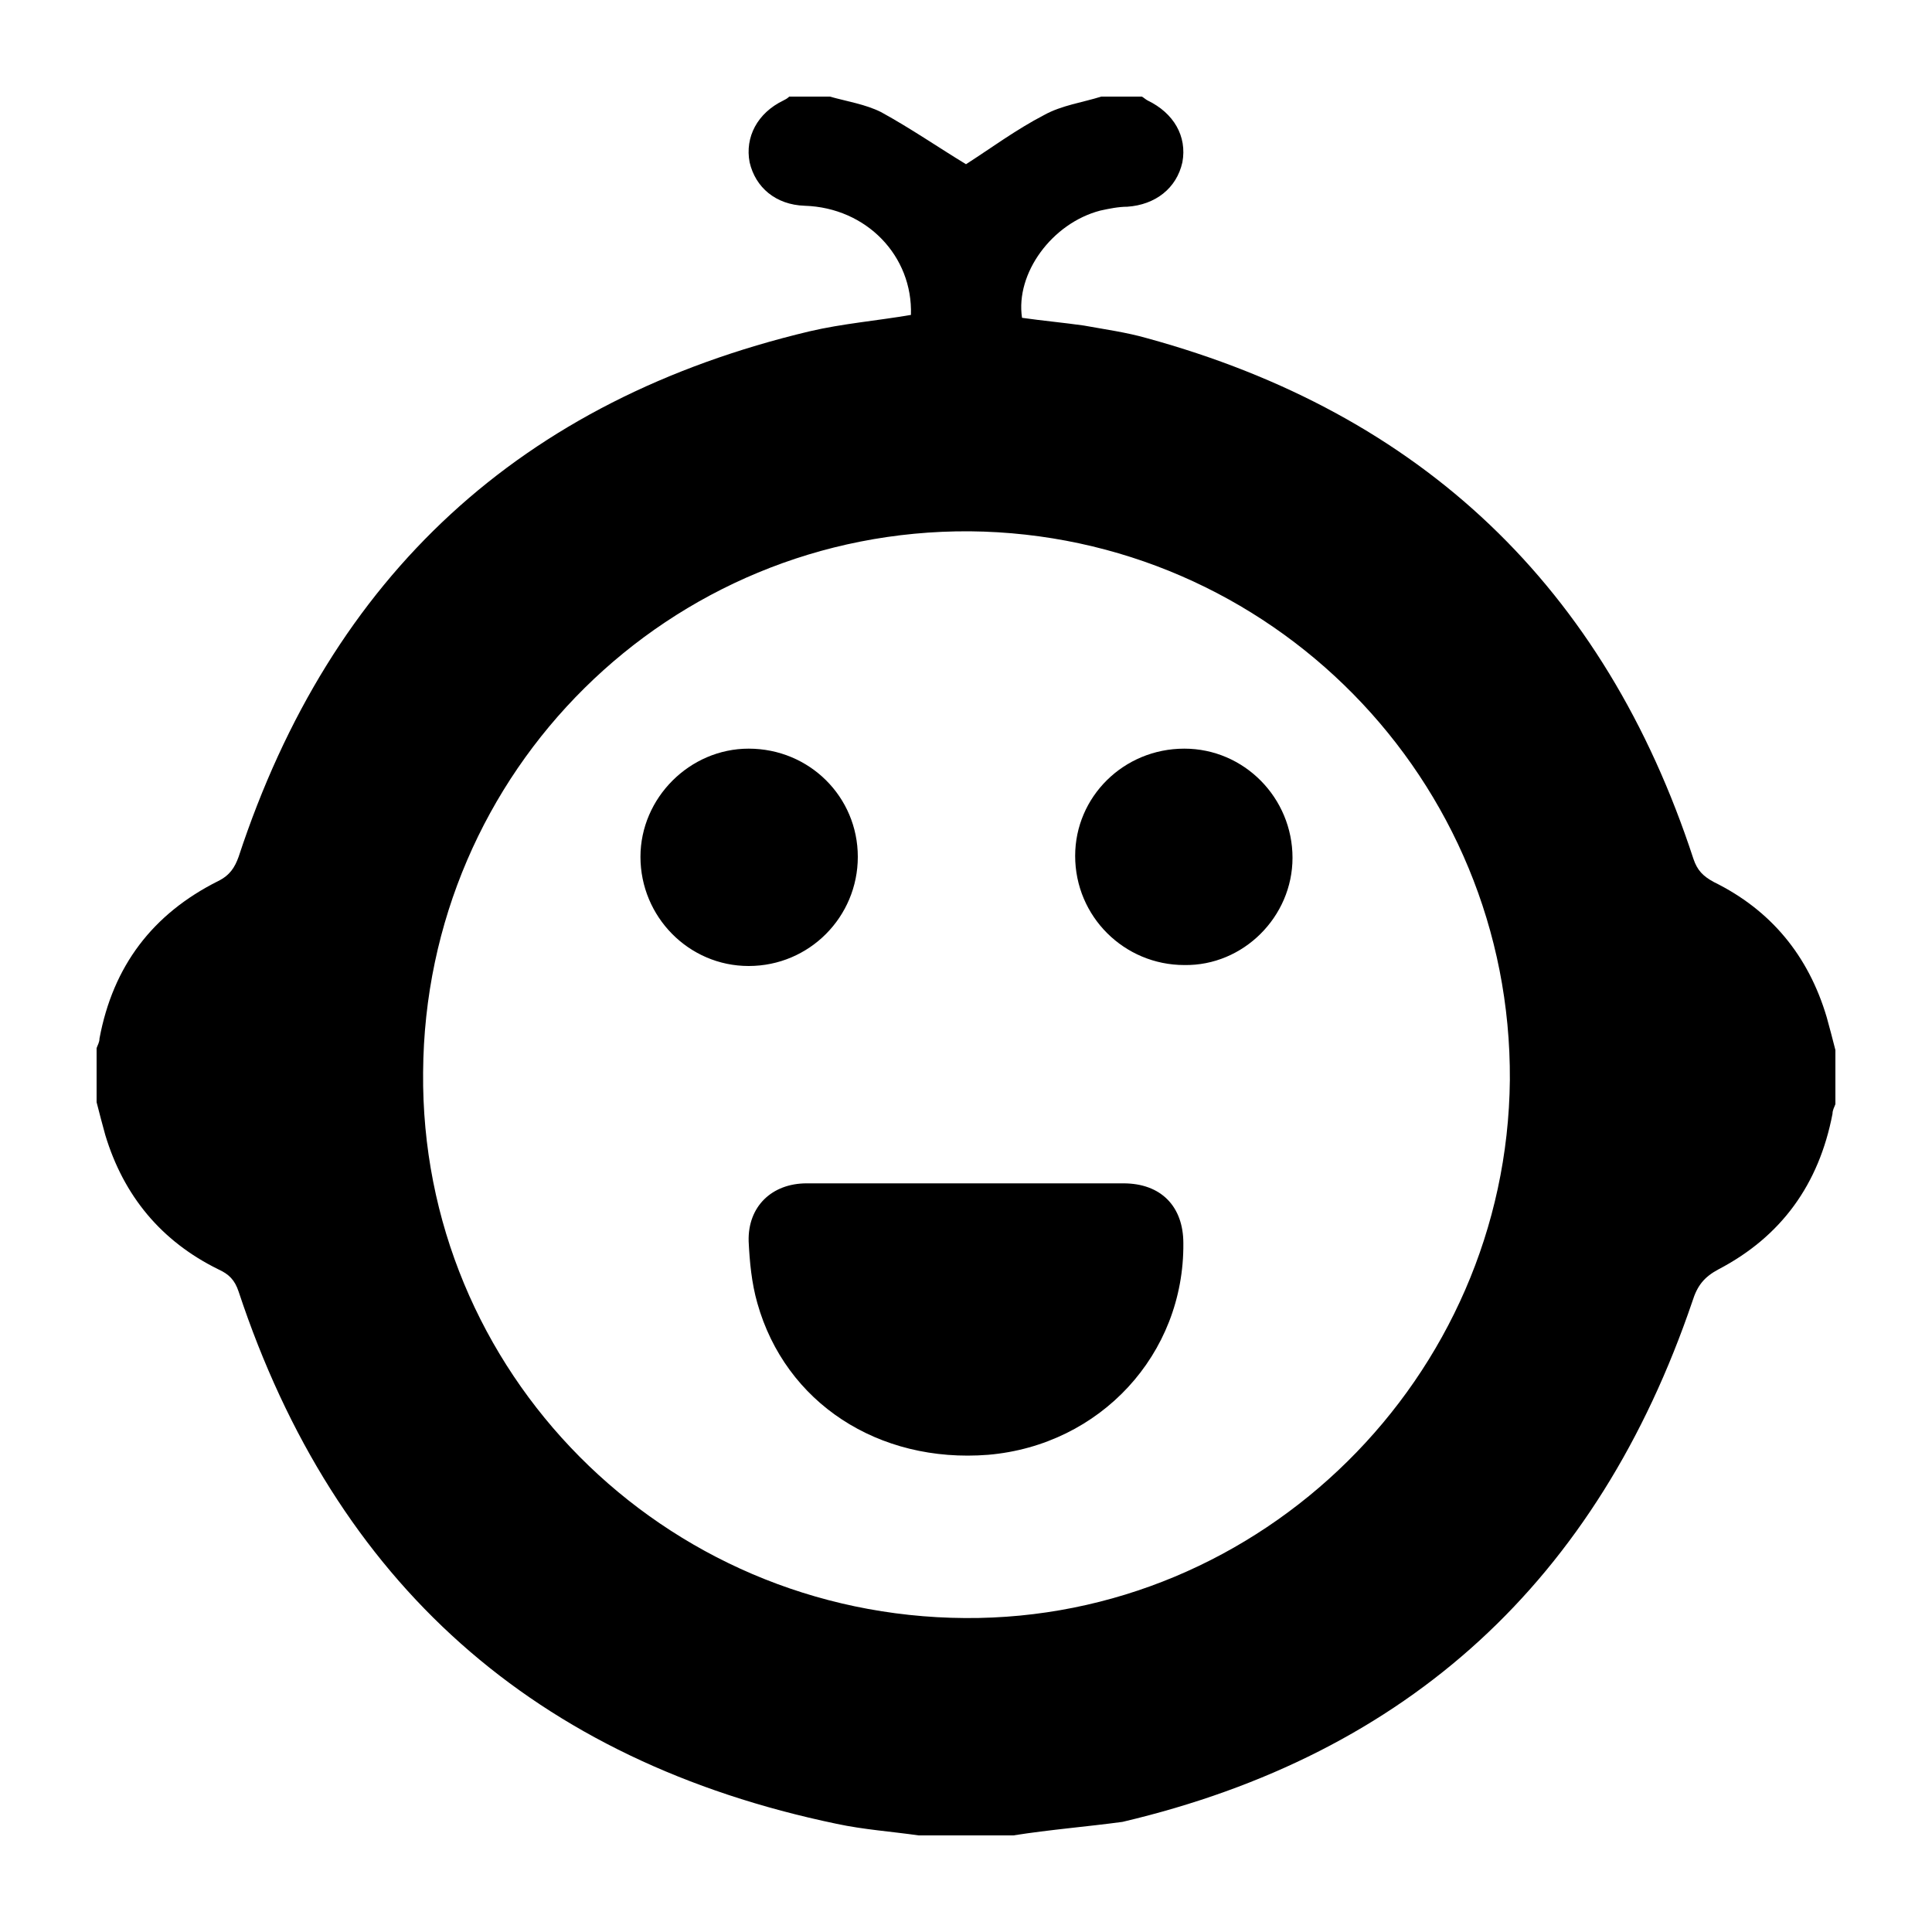
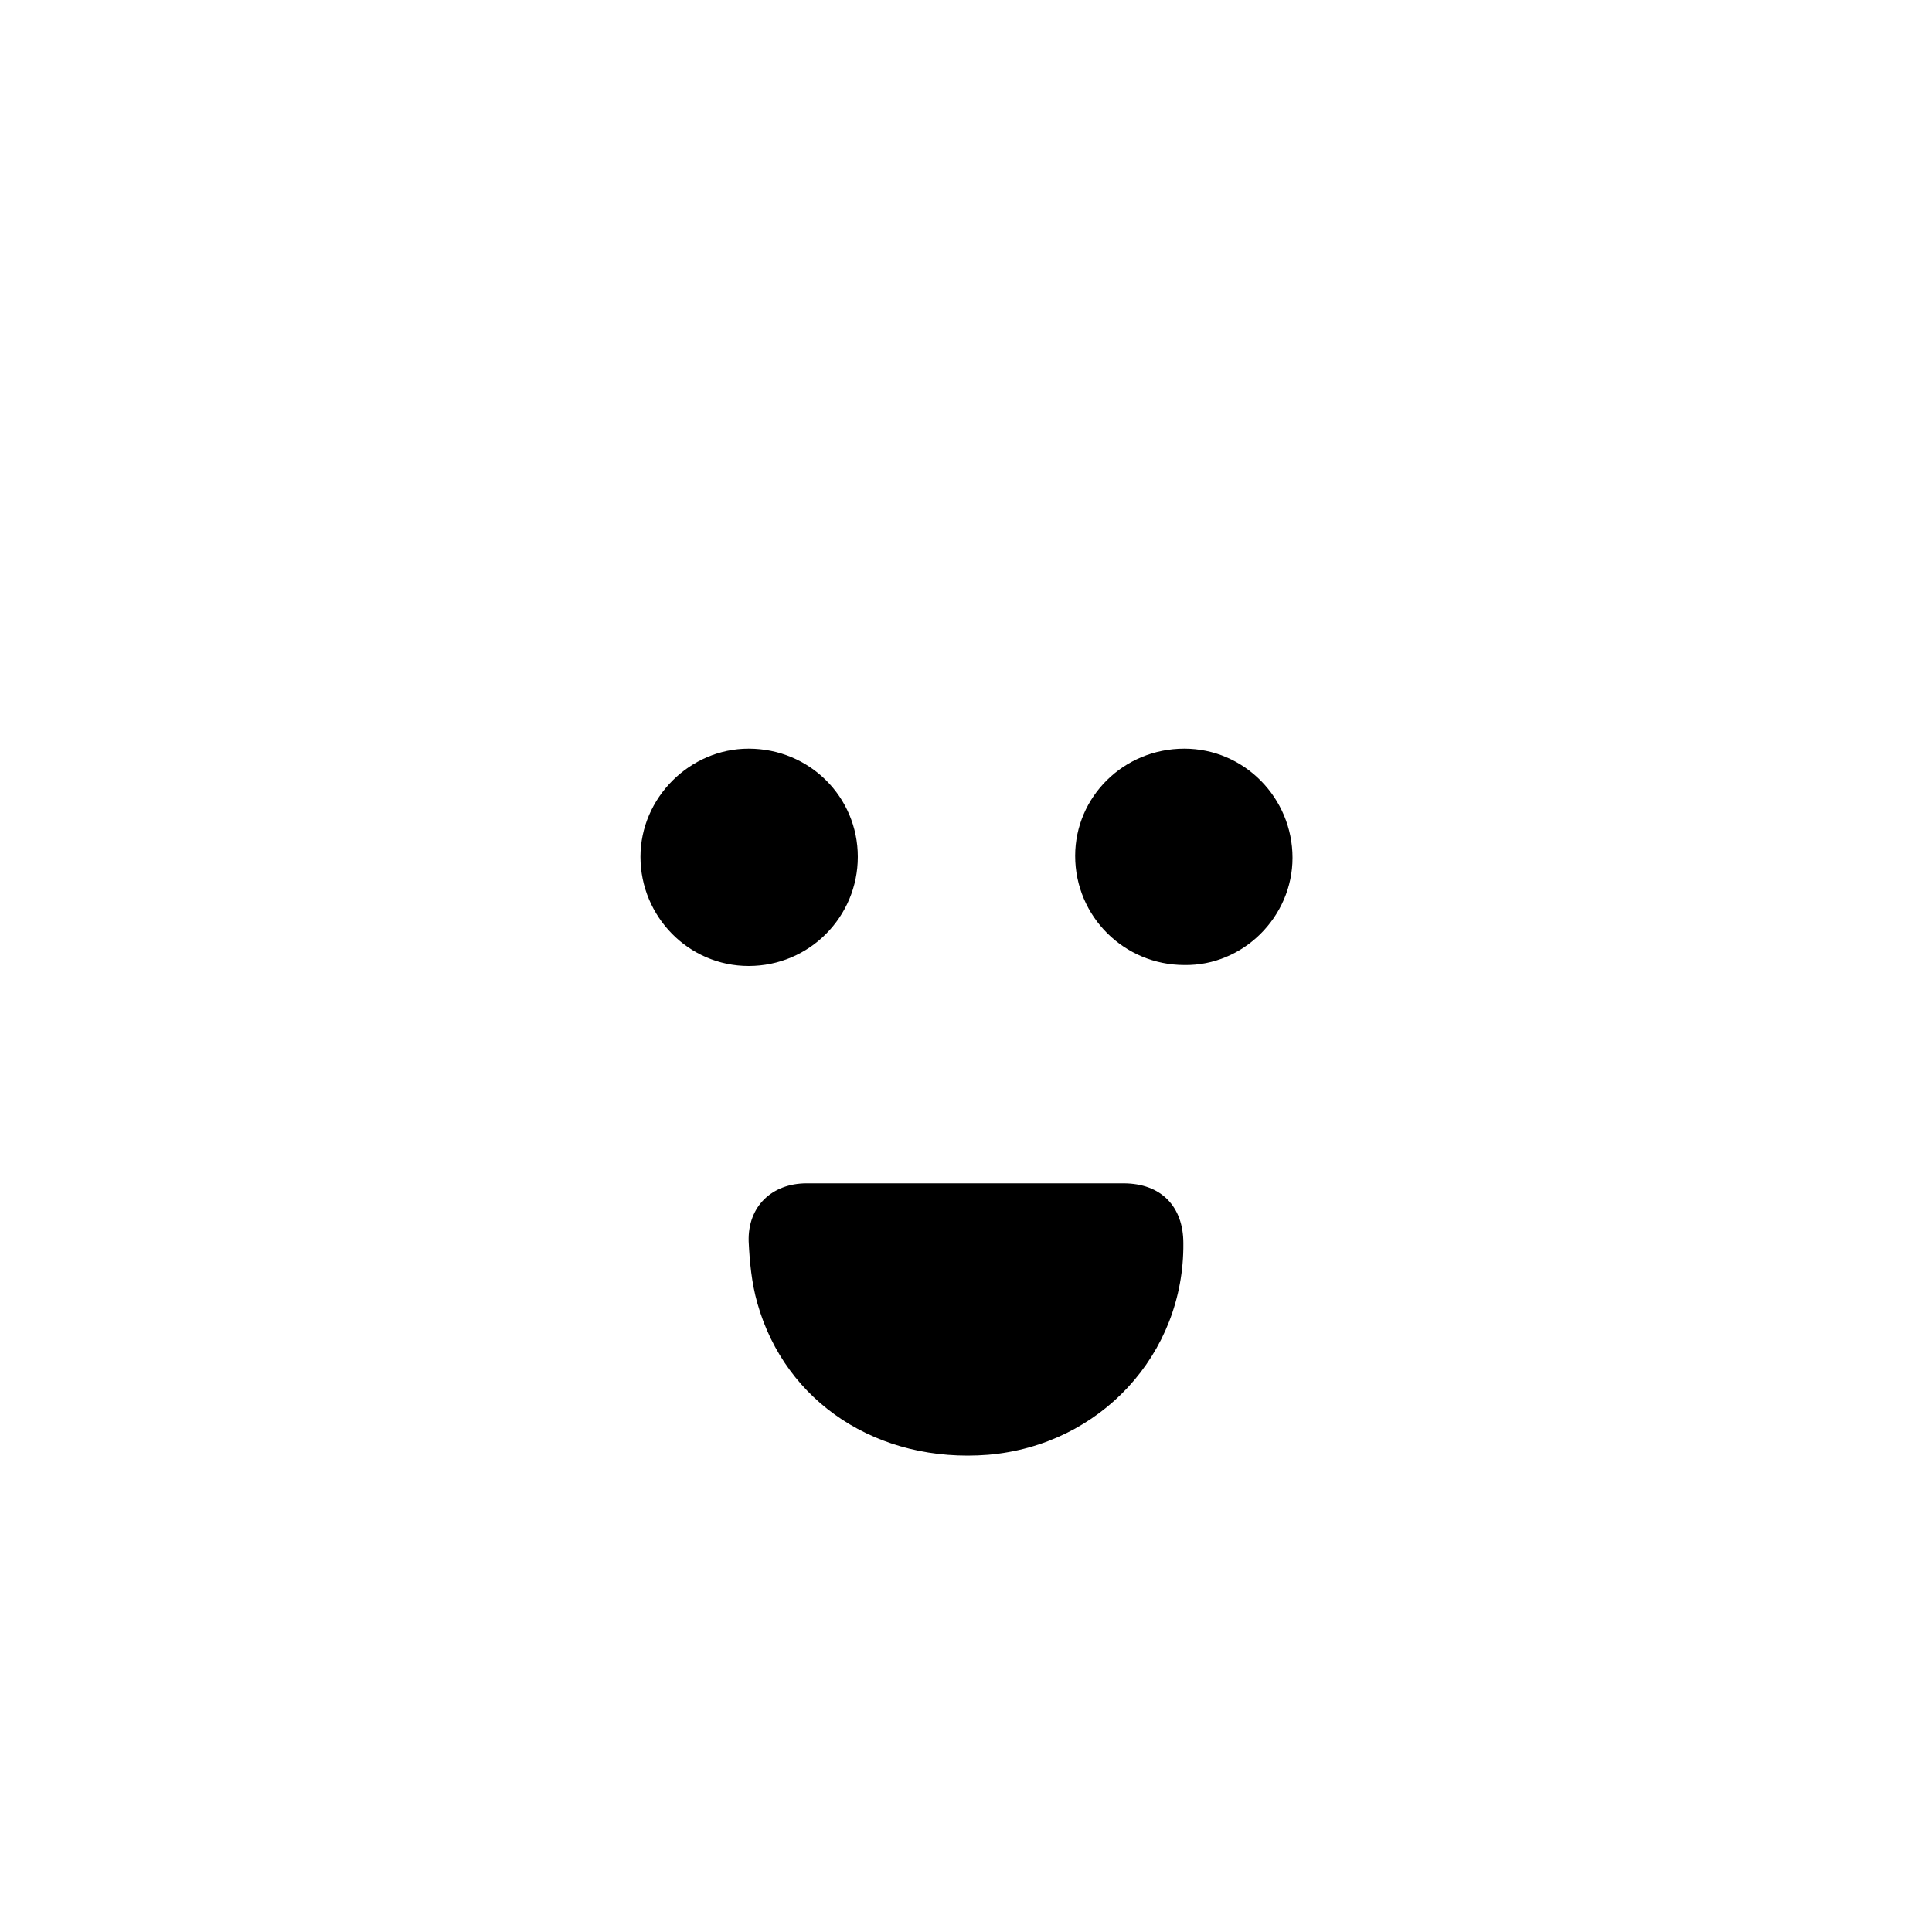
<svg xmlns="http://www.w3.org/2000/svg" id="Layer_1" width="200" height="200" viewBox="0 0 200 200">
  <style>
	.st0{fill-rule:evenodd;clip-rule:evenodd;}
</style>
-   <path class="st0" d="M104.9 190h-9.8c-2.8-.4-5.7-.6-8.5-1.2-31.2-6.5-51.9-24.9-61.9-55.1-.4-1.2-1-1.8-2.1-2.3-5.9-2.9-9.8-7.6-11.7-13.9-.3-1.1-.6-2.2-.9-3.4v-5.6c.1-.3.3-.6.3-1 1.4-7.5 5.5-12.9 12.3-16.3 1.2-.6 1.7-1.4 2.1-2.5C34.3 59.5 54 41.4 83.8 34.3c3.4-.8 7-1.1 10.5-1.7.2-6.1-4.6-11.1-11-11.3-3-.1-5.1-1.9-5.7-4.5-.5-2.6.8-5.1 3.5-6.4.2-.1.4-.2.6-.4h4.2c1.8.5 3.7.8 5.3 1.6 3.1 1.7 6 3.7 8.8 5.4 2.5-1.6 5.2-3.6 8.1-5.1 1.8-1 4-1.3 5.9-1.9h4.2c.2.1.4.3.6.4 2.7 1.3 4.1 3.7 3.6 6.4-.6 2.7-2.8 4.4-5.7 4.6-.9 0-1.9.2-2.8.4-5 1.3-8.8 6.5-8.1 11.1 2.1.3 4.3.5 6.4.8 2.2.4 4.4.7 6.5 1.3 28.5 7.8 47.4 25.8 56.6 53.9.4 1.2 1 1.8 2.1 2.4 5.9 2.9 9.8 7.6 11.7 14 .3 1.1.6 2.2.9 3.4v5.6c-.1.3-.3.6-.3 1-1.4 7.3-5.3 12.7-11.8 16.1-1.5.8-2.2 1.7-2.7 3.3-9.8 28.8-29.3 46.9-59 53.9-3.7.5-7.5.8-11.3 1.4zm-5-22.5c30.7.2 56.1-24.9 56.4-55.7.2-31.1-24.8-56.5-55.9-56.8-31.1-.2-56.4 24.8-56.6 56-.3 31 24.8 56.3 56.1 56.5z" />
  <path class="st0" d="M100.1 122.5h16.2c3.9 0 6.2 2.4 6.2 6.2.1 11.5-8.6 20.9-20.2 21.9-11.4.9-21-5.4-23.9-15.7-.6-2.1-.8-4.3-.9-6.4-.1-3.6 2.4-6 6-6h16.6zM122.6 77.5c6.2 0 11.2 5.1 11.2 11.3 0 6.1-5.1 11.2-11.2 11.1-6.2 0-11.3-5-11.3-11.3 0-6.1 5-11.1 11.3-11.1zM66.3 88.7c0-6.1 5.1-11.2 11.2-11.2 6.3 0 11.3 5 11.3 11.2 0 6.2-5 11.3-11.3 11.3-6.2 0-11.2-5.1-11.2-11.3z" />
</svg>